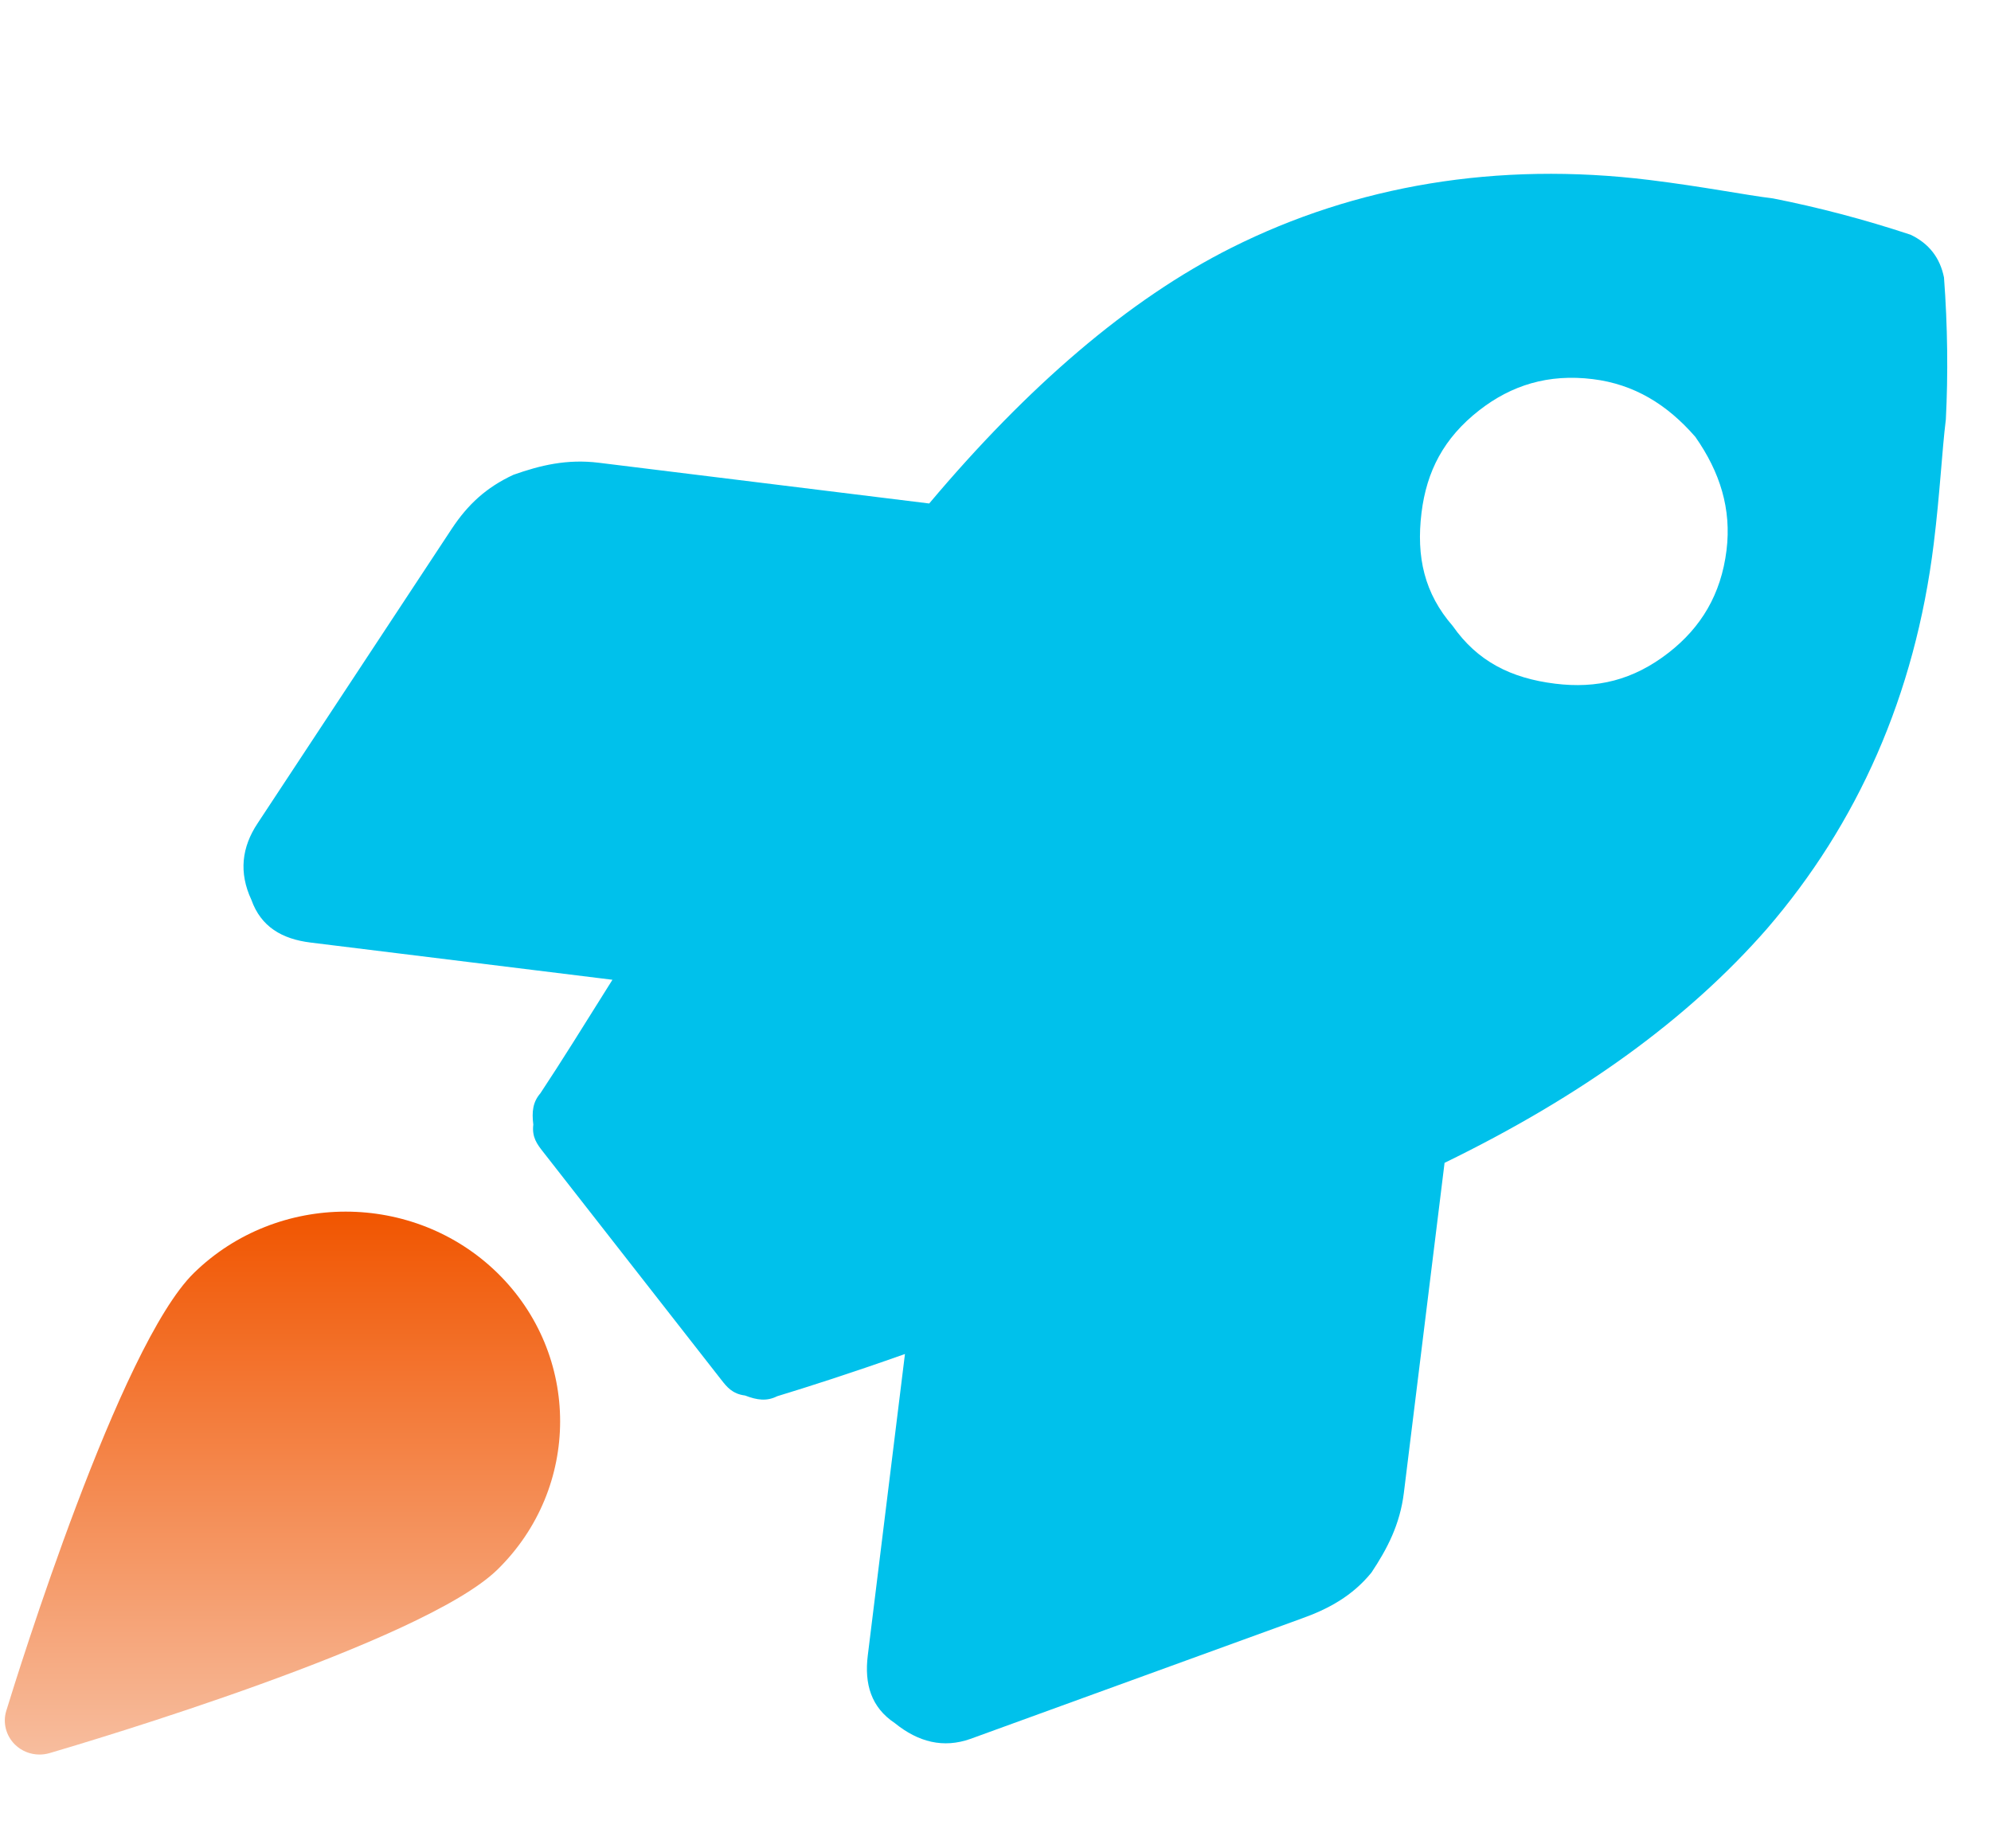
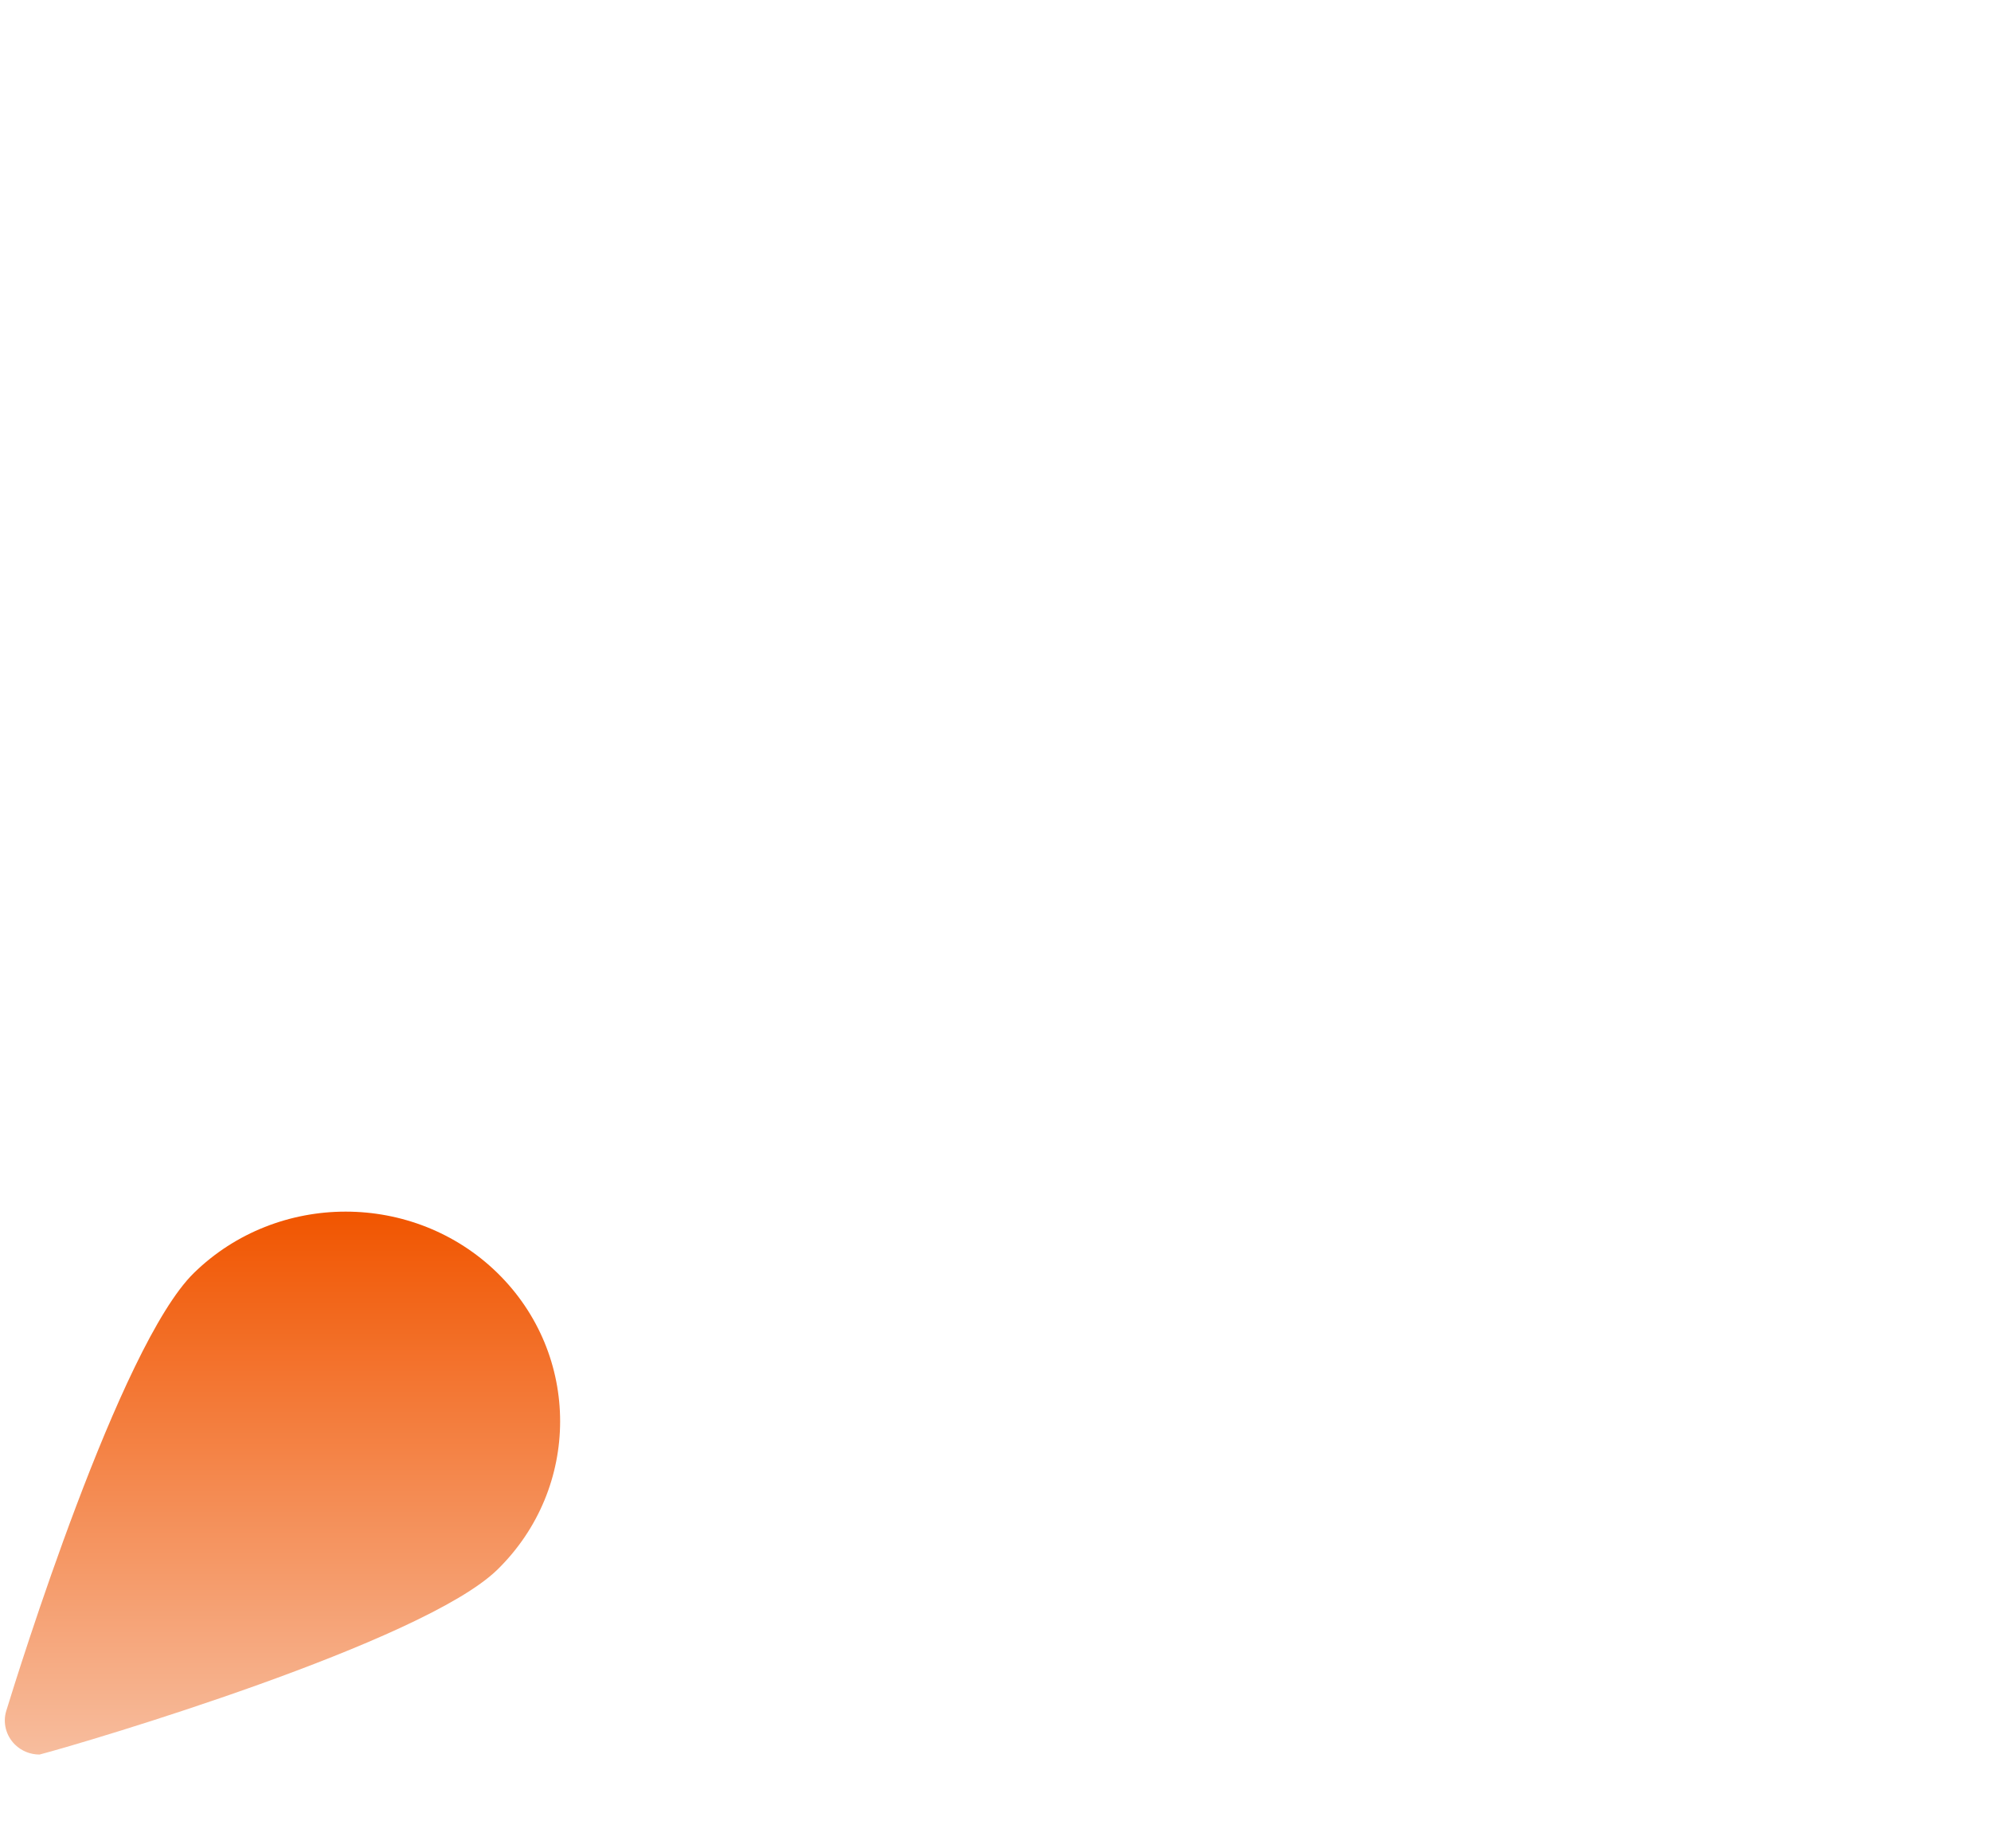
<svg xmlns="http://www.w3.org/2000/svg" width="84" height="78" viewBox="0 0 84 78" fill="none">
-   <path d="M82.017 11.71C82.171 13.767 82.192 15.809 82.095 17.7C81.93 19.038 81.849 20.795 81.585 22.938C80.793 29.364 78.357 34.772 74.546 39.196C71.22 42.999 66.737 46.252 60.946 49.072L59.229 62.996C59.064 64.335 58.53 65.356 57.862 66.361C57.06 67.35 56.039 67.904 54.901 68.307L40.94 73.382C39.802 73.785 38.746 73.519 37.756 72.718C36.75 72.05 36.463 71.063 36.612 69.858L38.18 57.139C35.903 57.946 34.062 58.534 32.789 58.921C32.354 59.139 31.952 59.09 31.432 58.89C30.896 58.824 30.661 58.523 30.426 58.222L22.904 48.596C22.669 48.295 22.434 47.994 22.5 47.459C22.432 46.907 22.481 46.505 22.799 46.136C23.634 44.88 24.653 43.239 25.839 41.346L13.105 39.776C11.899 39.628 11.01 39.111 10.606 37.973C10.068 36.82 10.2 35.749 10.868 34.744L19.07 22.299C19.738 21.294 20.507 20.573 21.662 20.036C22.801 19.633 23.922 19.363 25.263 19.528L39.203 21.247C43.348 16.321 47.612 12.633 51.964 10.451C57.185 7.833 63.163 6.803 69.597 7.596C71.876 7.877 73.601 8.226 74.808 8.374C76.668 8.74 78.645 9.255 80.606 9.905C81.378 10.272 81.848 10.873 82.017 11.71ZM65.616 28.852C67.358 29.067 68.899 28.713 70.404 27.54C71.759 26.483 72.611 25.093 72.842 23.219C73.056 21.478 72.568 19.923 71.526 18.436C70.335 17.065 68.943 16.214 67.2 15.999C65.324 15.768 63.767 16.256 62.412 17.312C60.907 18.485 60.189 19.892 59.974 21.633C59.743 23.507 60.098 25.046 61.29 26.416C62.331 27.904 63.739 28.621 65.616 28.852Z" fill="#00C1EB" />
-   <path d="M8.182 53.718C5.048 56.783 0.745 70.63 0.265 72.197C0.11 72.701 0.253 73.248 0.631 73.621C0.912 73.896 1.284 74.042 1.668 74.042C1.808 74.042 1.949 74.022 2.09 73.982C3.692 73.512 17.851 69.304 20.985 66.239C24.514 62.787 24.514 57.17 20.985 53.718C17.452 50.267 11.711 50.27 8.182 53.718Z" fill="url(#paint0_linear_904_149)" />
+   <path d="M8.182 53.718C5.048 56.783 0.745 70.63 0.265 72.197C0.11 72.701 0.253 73.248 0.631 73.621C0.912 73.896 1.284 74.042 1.668 74.042C3.692 73.512 17.851 69.304 20.985 66.239C24.514 62.787 24.514 57.17 20.985 53.718C17.452 50.267 11.711 50.27 8.182 53.718Z" fill="url(#paint0_linear_904_149)" />
  <defs>
    <linearGradient id="paint0_linear_904_149" x1="11.918" y1="51.131" x2="11.918" y2="74.042" gradientUnits="userSpaceOnUse">
      <stop stop-color="#F15500" />
      <stop offset="1" stop-color="#F7BD9E" />
    </linearGradient>
  </defs>
</svg>